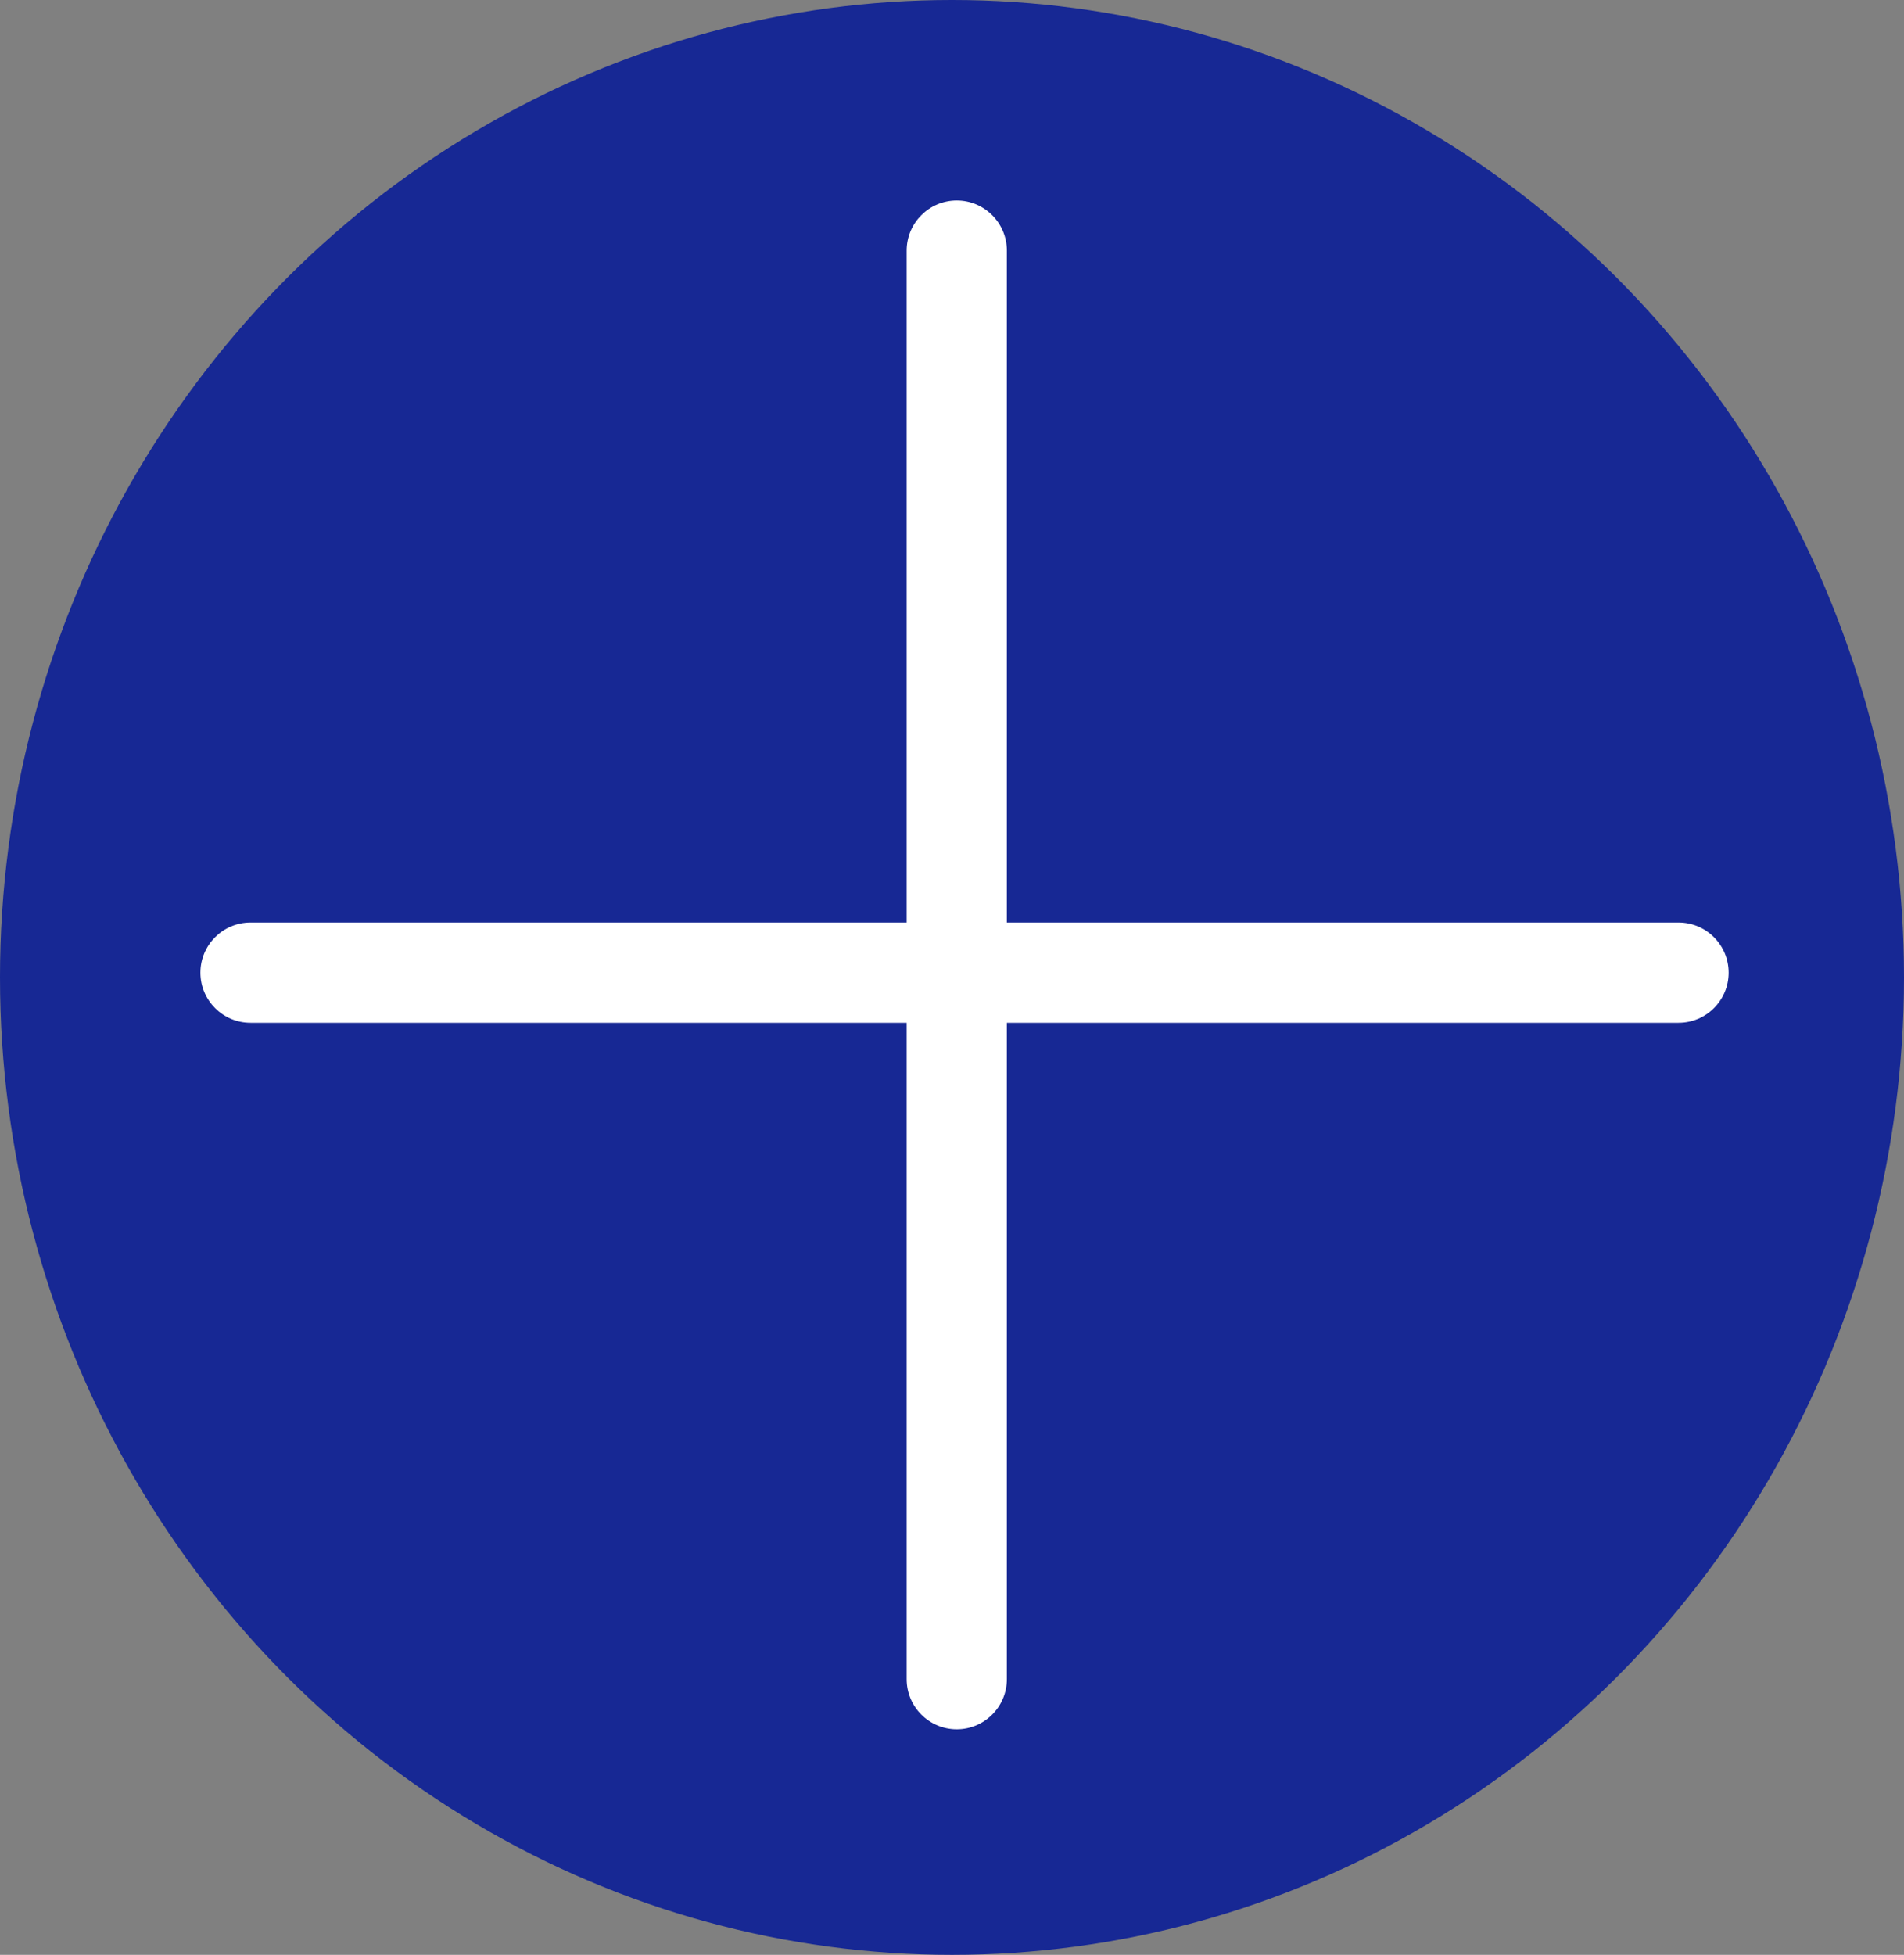
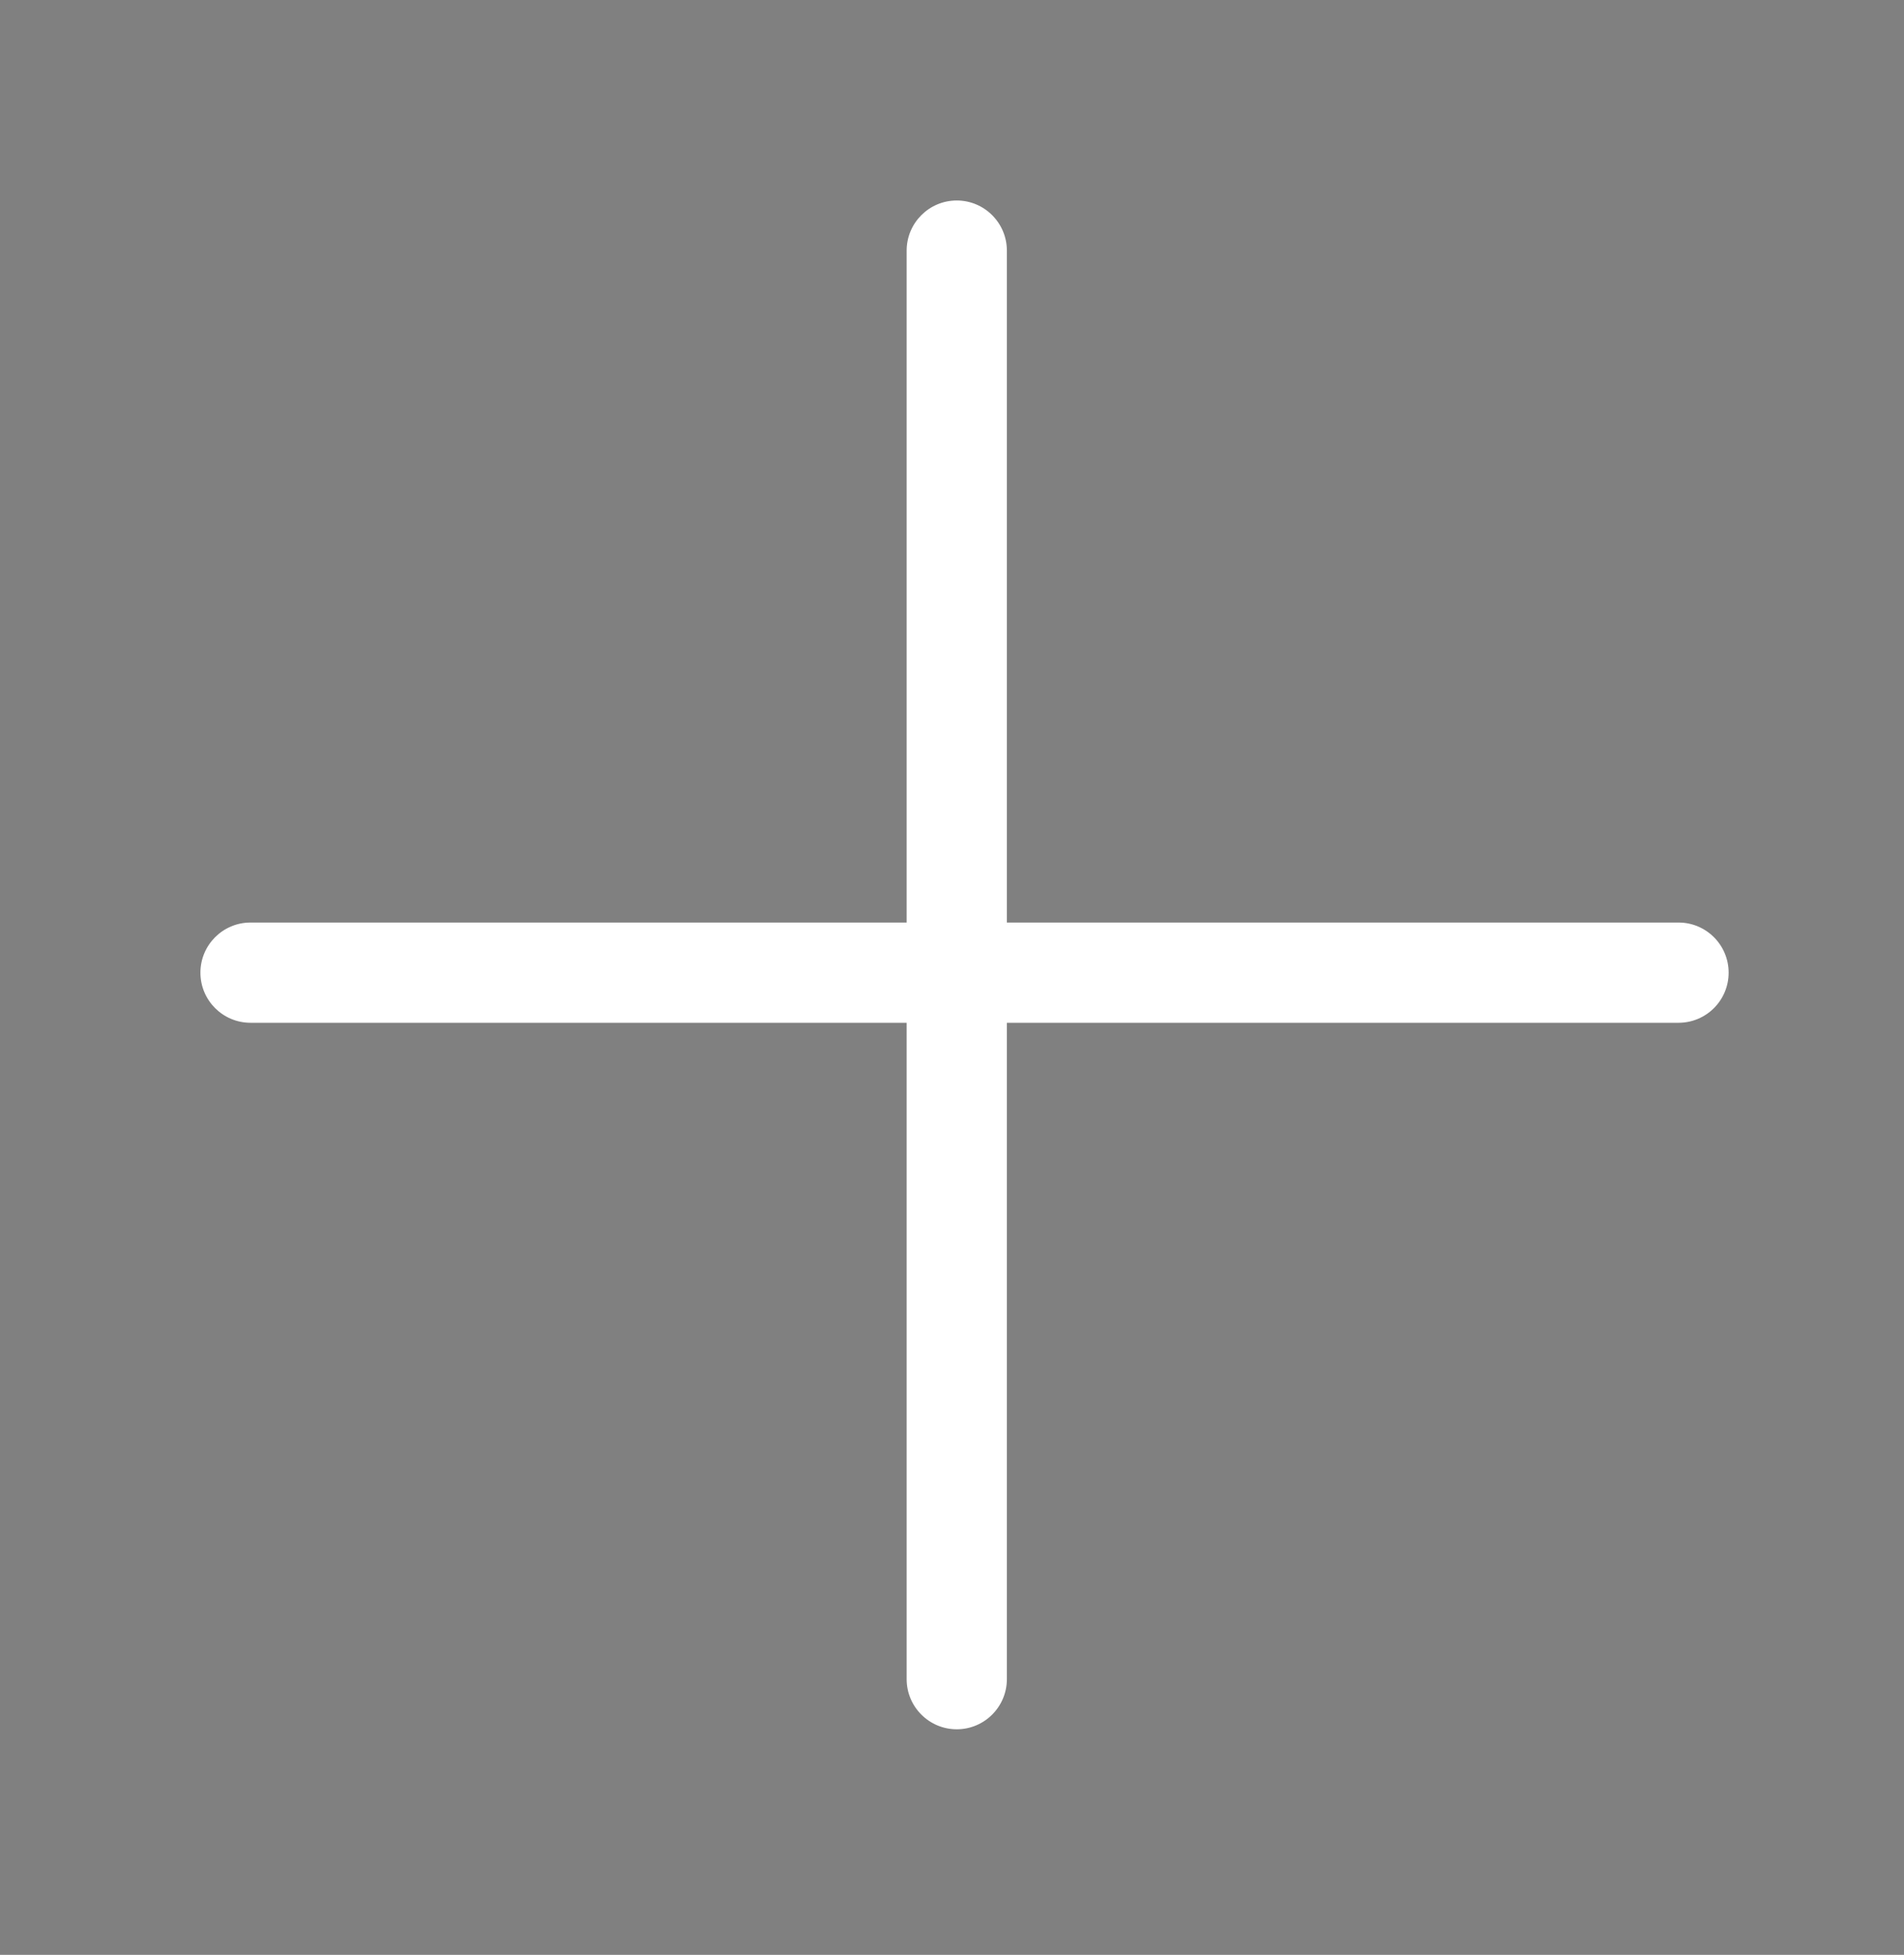
<svg xmlns="http://www.w3.org/2000/svg" width="38" height="39" viewBox="0 0 38 39" fill="none">
  <rect x="0" y="0" width="38" height="39" fill="#808080" stroke="none" />
-   <ellipse cx="19" cy="19.5" rx="19" ry="19.5" fill="#172894" />
  <path fill-rule="evenodd" clip-rule="evenodd" d="M20.095 5C20.095 4.448 19.647 4 19.095 4C18.543 4 18.095 4.448 18.095 5V18.405H5C4.448 18.405 4 18.853 4 19.405C4 19.958 4.448 20.405 5 20.405H18.095V33.5C18.095 34.052 18.543 34.5 19.095 34.5C19.647 34.5 20.095 34.052 20.095 33.5V20.405H33.5C34.052 20.405 34.5 19.958 34.5 19.405C34.5 18.853 34.052 18.405 33.5 18.405H20.095V5Z" fill="white" />
</svg>